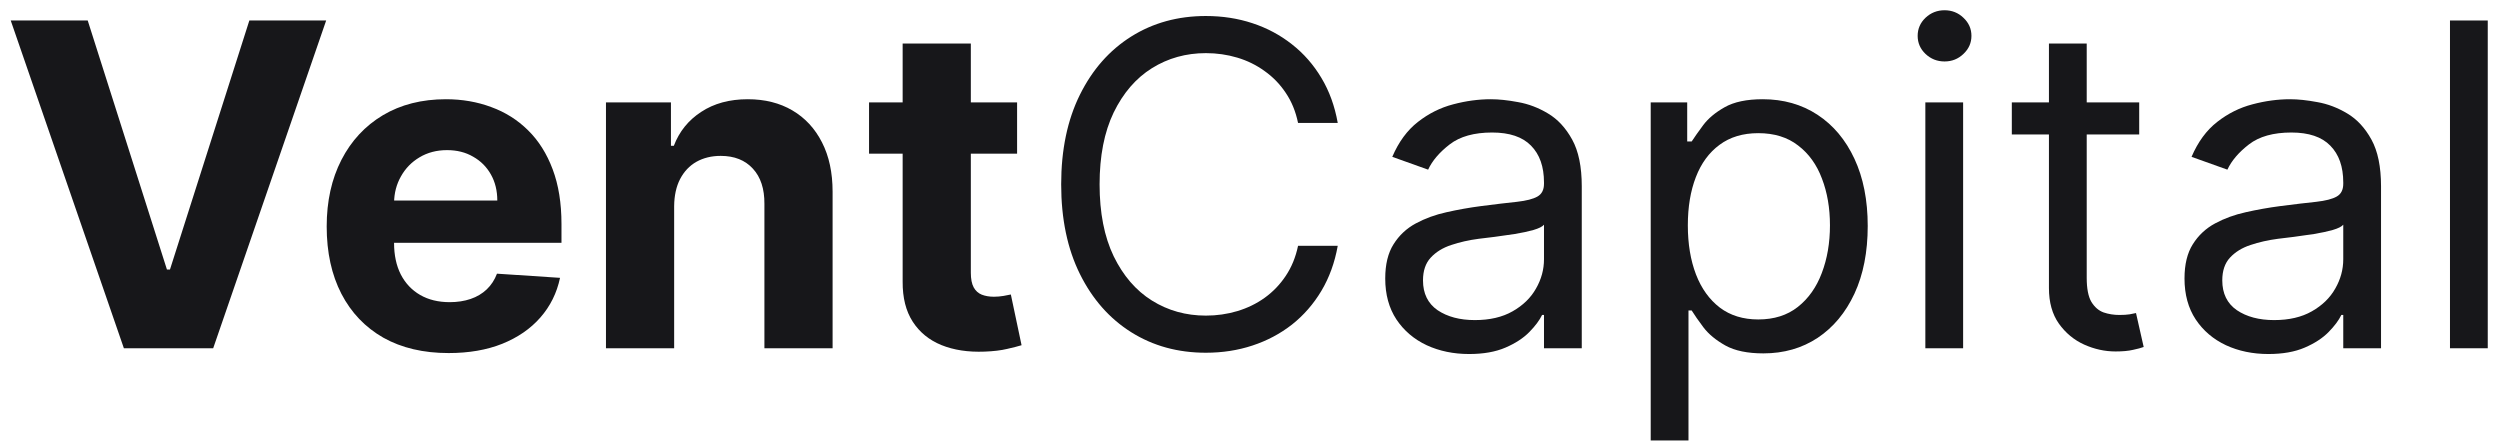
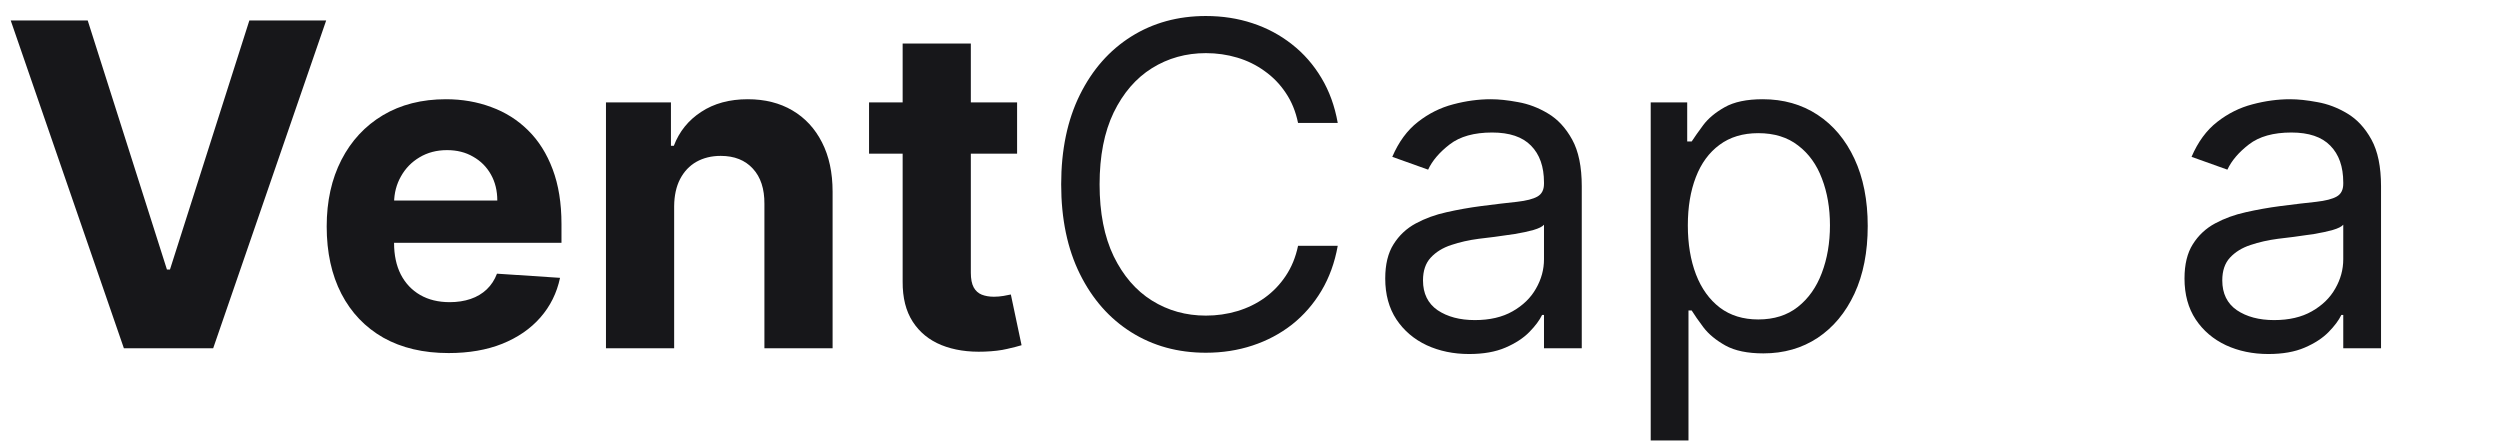
<svg xmlns="http://www.w3.org/2000/svg" width="201" height="36" viewBox="0 0 201 36" fill="none">
-   <path d="M200.015 1.647V28H196.978V1.647H200.015Z" fill="#17171A" />
  <path d="M182.376 28.463C181.124 28.463 179.987 28.227 178.967 27.756C177.946 27.275 177.135 26.585 176.535 25.684C175.934 24.774 175.634 23.677 175.634 22.39C175.634 21.257 175.857 20.34 176.303 19.636C176.749 18.924 177.345 18.366 178.092 17.963C178.838 17.56 179.661 17.26 180.562 17.062C181.471 16.857 182.385 16.694 183.303 16.574C184.504 16.419 185.478 16.303 186.224 16.226C186.979 16.14 187.528 15.999 187.871 15.802C188.223 15.604 188.398 15.261 188.398 14.772V14.669C188.398 13.399 188.051 12.413 187.356 11.71C186.67 11.006 185.628 10.654 184.229 10.654C182.78 10.654 181.643 10.972 180.819 11.607C179.996 12.241 179.417 12.919 179.082 13.64L176.2 12.61C176.715 11.409 177.401 10.474 178.259 9.805C179.125 9.127 180.069 8.656 181.09 8.39C182.119 8.115 183.131 7.978 184.126 7.978C184.761 7.978 185.49 8.055 186.314 8.21C187.146 8.355 187.948 8.66 188.72 9.123C189.501 9.586 190.149 10.286 190.663 11.221C191.178 12.156 191.435 13.408 191.435 14.978V28H188.398V25.323H188.244C188.038 25.753 187.695 26.211 187.215 26.7C186.734 27.189 186.095 27.605 185.297 27.948C184.5 28.292 183.526 28.463 182.376 28.463ZM182.84 25.735C184.041 25.735 185.053 25.499 185.876 25.028C186.709 24.556 187.335 23.947 187.755 23.2C188.184 22.454 188.398 21.669 188.398 20.846V18.066C188.27 18.221 187.987 18.362 187.549 18.491C187.12 18.611 186.623 18.718 186.057 18.812C185.499 18.898 184.954 18.976 184.422 19.044C183.899 19.104 183.474 19.156 183.148 19.199C182.359 19.302 181.622 19.469 180.935 19.7C180.258 19.923 179.709 20.262 179.288 20.717C178.876 21.163 178.671 21.772 178.671 22.544C178.671 23.599 179.061 24.397 179.842 24.938C180.631 25.469 181.63 25.735 182.84 25.735Z" fill="#17171A" />
-   <path d="M171.992 8.235V10.809H161.75V8.235H171.992ZM164.735 3.5H167.772V22.338C167.772 23.196 167.896 23.84 168.145 24.268C168.402 24.689 168.728 24.972 169.123 25.118C169.526 25.255 169.95 25.323 170.397 25.323C170.731 25.323 171.006 25.306 171.22 25.272C171.435 25.229 171.606 25.195 171.735 25.169L172.352 27.897C172.147 27.974 171.859 28.052 171.49 28.129C171.121 28.215 170.654 28.257 170.088 28.257C169.23 28.257 168.389 28.073 167.566 27.704C166.751 27.335 166.073 26.773 165.533 26.018C165.001 25.264 164.735 24.311 164.735 23.162V3.5Z" fill="#17171A" />
-   <path d="M154.798 28V8.235H157.835V28H154.798ZM156.342 4.941C155.75 4.941 155.24 4.74 154.811 4.336C154.39 3.933 154.18 3.449 154.18 2.882C154.18 2.316 154.39 1.832 154.811 1.428C155.24 1.025 155.75 0.824 156.342 0.824C156.934 0.824 157.44 1.025 157.86 1.428C158.289 1.832 158.504 2.316 158.504 2.882C158.504 3.449 158.289 3.933 157.86 4.336C157.44 4.74 156.934 4.941 156.342 4.941Z" fill="#17171A" />
  <path d="M132.717 35.412V8.235H135.651V11.375H136.011C136.234 11.032 136.543 10.594 136.937 10.062C137.341 9.522 137.915 9.042 138.662 8.621C139.417 8.192 140.437 7.978 141.724 7.978C143.388 7.978 144.855 8.394 146.125 9.226C147.395 10.058 148.385 11.238 149.097 12.765C149.809 14.292 150.165 16.093 150.165 18.169C150.165 20.262 149.809 22.077 149.097 23.612C148.385 25.139 147.399 26.323 146.138 27.164C144.877 27.996 143.423 28.412 141.776 28.412C140.506 28.412 139.489 28.202 138.726 27.781C137.963 27.352 137.375 26.868 136.963 26.327C136.551 25.778 136.234 25.323 136.011 24.963H135.754V35.412H132.717ZM135.702 18.118C135.702 19.61 135.921 20.927 136.358 22.068C136.796 23.2 137.435 24.088 138.276 24.732C139.116 25.366 140.146 25.684 141.364 25.684C142.633 25.684 143.693 25.349 144.542 24.68C145.4 24.003 146.043 23.093 146.472 21.952C146.91 20.803 147.129 19.524 147.129 18.118C147.129 16.728 146.914 15.476 146.485 14.36C146.065 13.236 145.426 12.349 144.568 11.697C143.719 11.036 142.651 10.706 141.364 10.706C140.129 10.706 139.091 11.019 138.25 11.645C137.409 12.263 136.774 13.129 136.345 14.245C135.917 15.351 135.702 16.642 135.702 18.118Z" fill="#17171A" />
  <path d="M118.115 28.463C116.863 28.463 115.726 28.227 114.705 27.756C113.684 27.275 112.874 26.585 112.273 25.684C111.673 24.774 111.373 23.677 111.373 22.39C111.373 21.257 111.596 20.34 112.042 19.636C112.488 18.924 113.084 18.366 113.83 17.963C114.577 17.56 115.4 17.26 116.301 17.062C117.21 16.857 118.124 16.694 119.042 16.574C120.243 16.419 121.216 16.303 121.963 16.226C122.718 16.14 123.267 15.999 123.61 15.802C123.961 15.604 124.137 15.261 124.137 14.772V14.669C124.137 13.399 123.79 12.413 123.095 11.71C122.409 11.006 121.366 10.654 119.968 10.654C118.518 10.654 117.382 10.972 116.558 11.607C115.735 12.241 115.156 12.919 114.821 13.64L111.939 12.61C112.453 11.409 113.14 10.474 113.998 9.805C114.864 9.127 115.808 8.656 116.828 8.39C117.858 8.115 118.87 7.978 119.865 7.978C120.5 7.978 121.229 8.055 122.053 8.21C122.885 8.355 123.687 8.66 124.459 9.123C125.24 9.586 125.887 10.286 126.402 11.221C126.917 12.156 127.174 13.408 127.174 14.978V28H124.137V25.323H123.983C123.777 25.753 123.434 26.211 122.953 26.7C122.473 27.189 121.834 27.605 121.036 27.948C120.238 28.292 119.265 28.463 118.115 28.463ZM118.578 25.735C119.779 25.735 120.792 25.499 121.615 25.028C122.447 24.556 123.074 23.947 123.494 23.2C123.923 22.454 124.137 21.669 124.137 20.846V18.066C124.009 18.221 123.725 18.362 123.288 18.491C122.859 18.611 122.362 18.718 121.795 18.812C121.238 18.898 120.693 18.976 120.161 19.044C119.638 19.104 119.213 19.156 118.887 19.199C118.098 19.302 117.36 19.469 116.674 19.7C115.996 19.923 115.447 20.262 115.027 20.717C114.615 21.163 114.409 21.772 114.409 22.544C114.409 23.599 114.8 24.397 115.58 24.938C116.369 25.469 117.369 25.735 118.578 25.735Z" fill="#17171A" />
  <path d="M107.554 9.882H104.363C104.174 8.964 103.844 8.158 103.372 7.463C102.909 6.768 102.343 6.185 101.674 5.713C101.013 5.233 100.28 4.873 99.473 4.632C98.667 4.392 97.826 4.272 96.951 4.272C95.356 4.272 93.91 4.675 92.615 5.482C91.328 6.288 90.303 7.476 89.539 9.046C88.784 10.616 88.407 12.542 88.407 14.823C88.407 17.105 88.784 19.031 89.539 20.601C90.303 22.171 91.328 23.359 92.615 24.165C93.91 24.972 95.356 25.375 96.951 25.375C97.826 25.375 98.667 25.255 99.473 25.015C100.28 24.774 101.013 24.419 101.674 23.947C102.343 23.466 102.909 22.879 103.372 22.184C103.844 21.48 104.174 20.674 104.363 19.765H107.554C107.314 21.111 106.876 22.317 106.242 23.381C105.607 24.444 104.818 25.349 103.874 26.096C102.93 26.833 101.871 27.395 100.696 27.781C99.529 28.167 98.281 28.36 96.951 28.36C94.704 28.36 92.705 27.811 90.955 26.713C89.205 25.615 87.828 24.054 86.824 22.029C85.821 20.005 85.319 17.603 85.319 14.823C85.319 12.044 85.821 9.642 86.824 7.618C87.828 5.593 89.205 4.032 90.955 2.934C92.705 1.836 94.704 1.287 96.951 1.287C98.281 1.287 99.529 1.48 100.696 1.866C101.871 2.252 102.93 2.818 103.874 3.564C104.818 4.302 105.607 5.203 106.242 6.267C106.876 7.322 107.314 8.527 107.554 9.882Z" fill="#17171A" />
  <path d="M81.774 8.235V12.353H69.871V8.235H81.774ZM72.573 3.5H78.055V21.927C78.055 22.433 78.132 22.827 78.287 23.11C78.441 23.385 78.655 23.578 78.93 23.689C79.213 23.801 79.539 23.857 79.908 23.857C80.165 23.857 80.423 23.835 80.68 23.792C80.937 23.741 81.135 23.702 81.272 23.677L82.134 27.756C81.859 27.841 81.473 27.94 80.976 28.052C80.478 28.172 79.874 28.244 79.162 28.27C77.841 28.322 76.682 28.146 75.687 27.743C74.701 27.34 73.933 26.713 73.384 25.864C72.835 25.015 72.565 23.942 72.573 22.647V3.5Z" fill="#17171A" />
  <path d="M54.202 16.574V28H48.72V8.235H53.944V11.723H54.176C54.614 10.573 55.347 9.664 56.377 8.995C57.406 8.317 58.654 7.978 60.121 7.978C61.493 7.978 62.69 8.278 63.711 8.879C64.732 9.479 65.525 10.337 66.091 11.452C66.658 12.559 66.941 13.88 66.941 15.415V28H61.459V16.393C61.468 15.184 61.159 14.24 60.533 13.562C59.907 12.876 59.044 12.533 57.946 12.533C57.209 12.533 56.557 12.692 55.99 13.009C55.433 13.327 54.995 13.79 54.678 14.399C54.369 14.999 54.21 15.724 54.202 16.574Z" fill="#17171A" />
  <path d="M36.071 28.386C34.038 28.386 32.288 27.974 30.821 27.151C29.363 26.319 28.239 25.143 27.45 23.625C26.661 22.098 26.266 20.292 26.266 18.208C26.266 16.175 26.661 14.39 27.45 12.855C28.239 11.319 29.35 10.123 30.783 9.265C32.224 8.407 33.914 7.978 35.852 7.978C37.156 7.978 38.37 8.188 39.494 8.608C40.626 9.02 41.613 9.642 42.454 10.474C43.303 11.306 43.963 12.353 44.435 13.614C44.907 14.866 45.143 16.333 45.143 18.015V19.52H28.454V16.123H39.983C39.983 15.334 39.812 14.635 39.468 14.026C39.125 13.417 38.649 12.941 38.04 12.598C37.44 12.246 36.74 12.07 35.943 12.07C35.111 12.07 34.373 12.263 33.729 12.649C33.094 13.026 32.597 13.537 32.237 14.18C31.876 14.815 31.692 15.523 31.683 16.303V19.533C31.683 20.511 31.863 21.356 32.224 22.068C32.593 22.78 33.112 23.329 33.781 23.715C34.45 24.101 35.243 24.294 36.161 24.294C36.77 24.294 37.328 24.208 37.834 24.037C38.34 23.865 38.773 23.608 39.134 23.265C39.494 22.922 39.769 22.501 39.957 22.004L45.027 22.338C44.77 23.556 44.242 24.62 43.444 25.529C42.655 26.43 41.634 27.134 40.382 27.64C39.138 28.137 37.701 28.386 36.071 28.386Z" fill="#17171A" />
  <path d="M7.052 1.647L13.421 21.669H13.666L20.048 1.647H26.224L17.14 28H9.96L0.862 1.647H7.052Z" fill="#17171A" />
</svg>